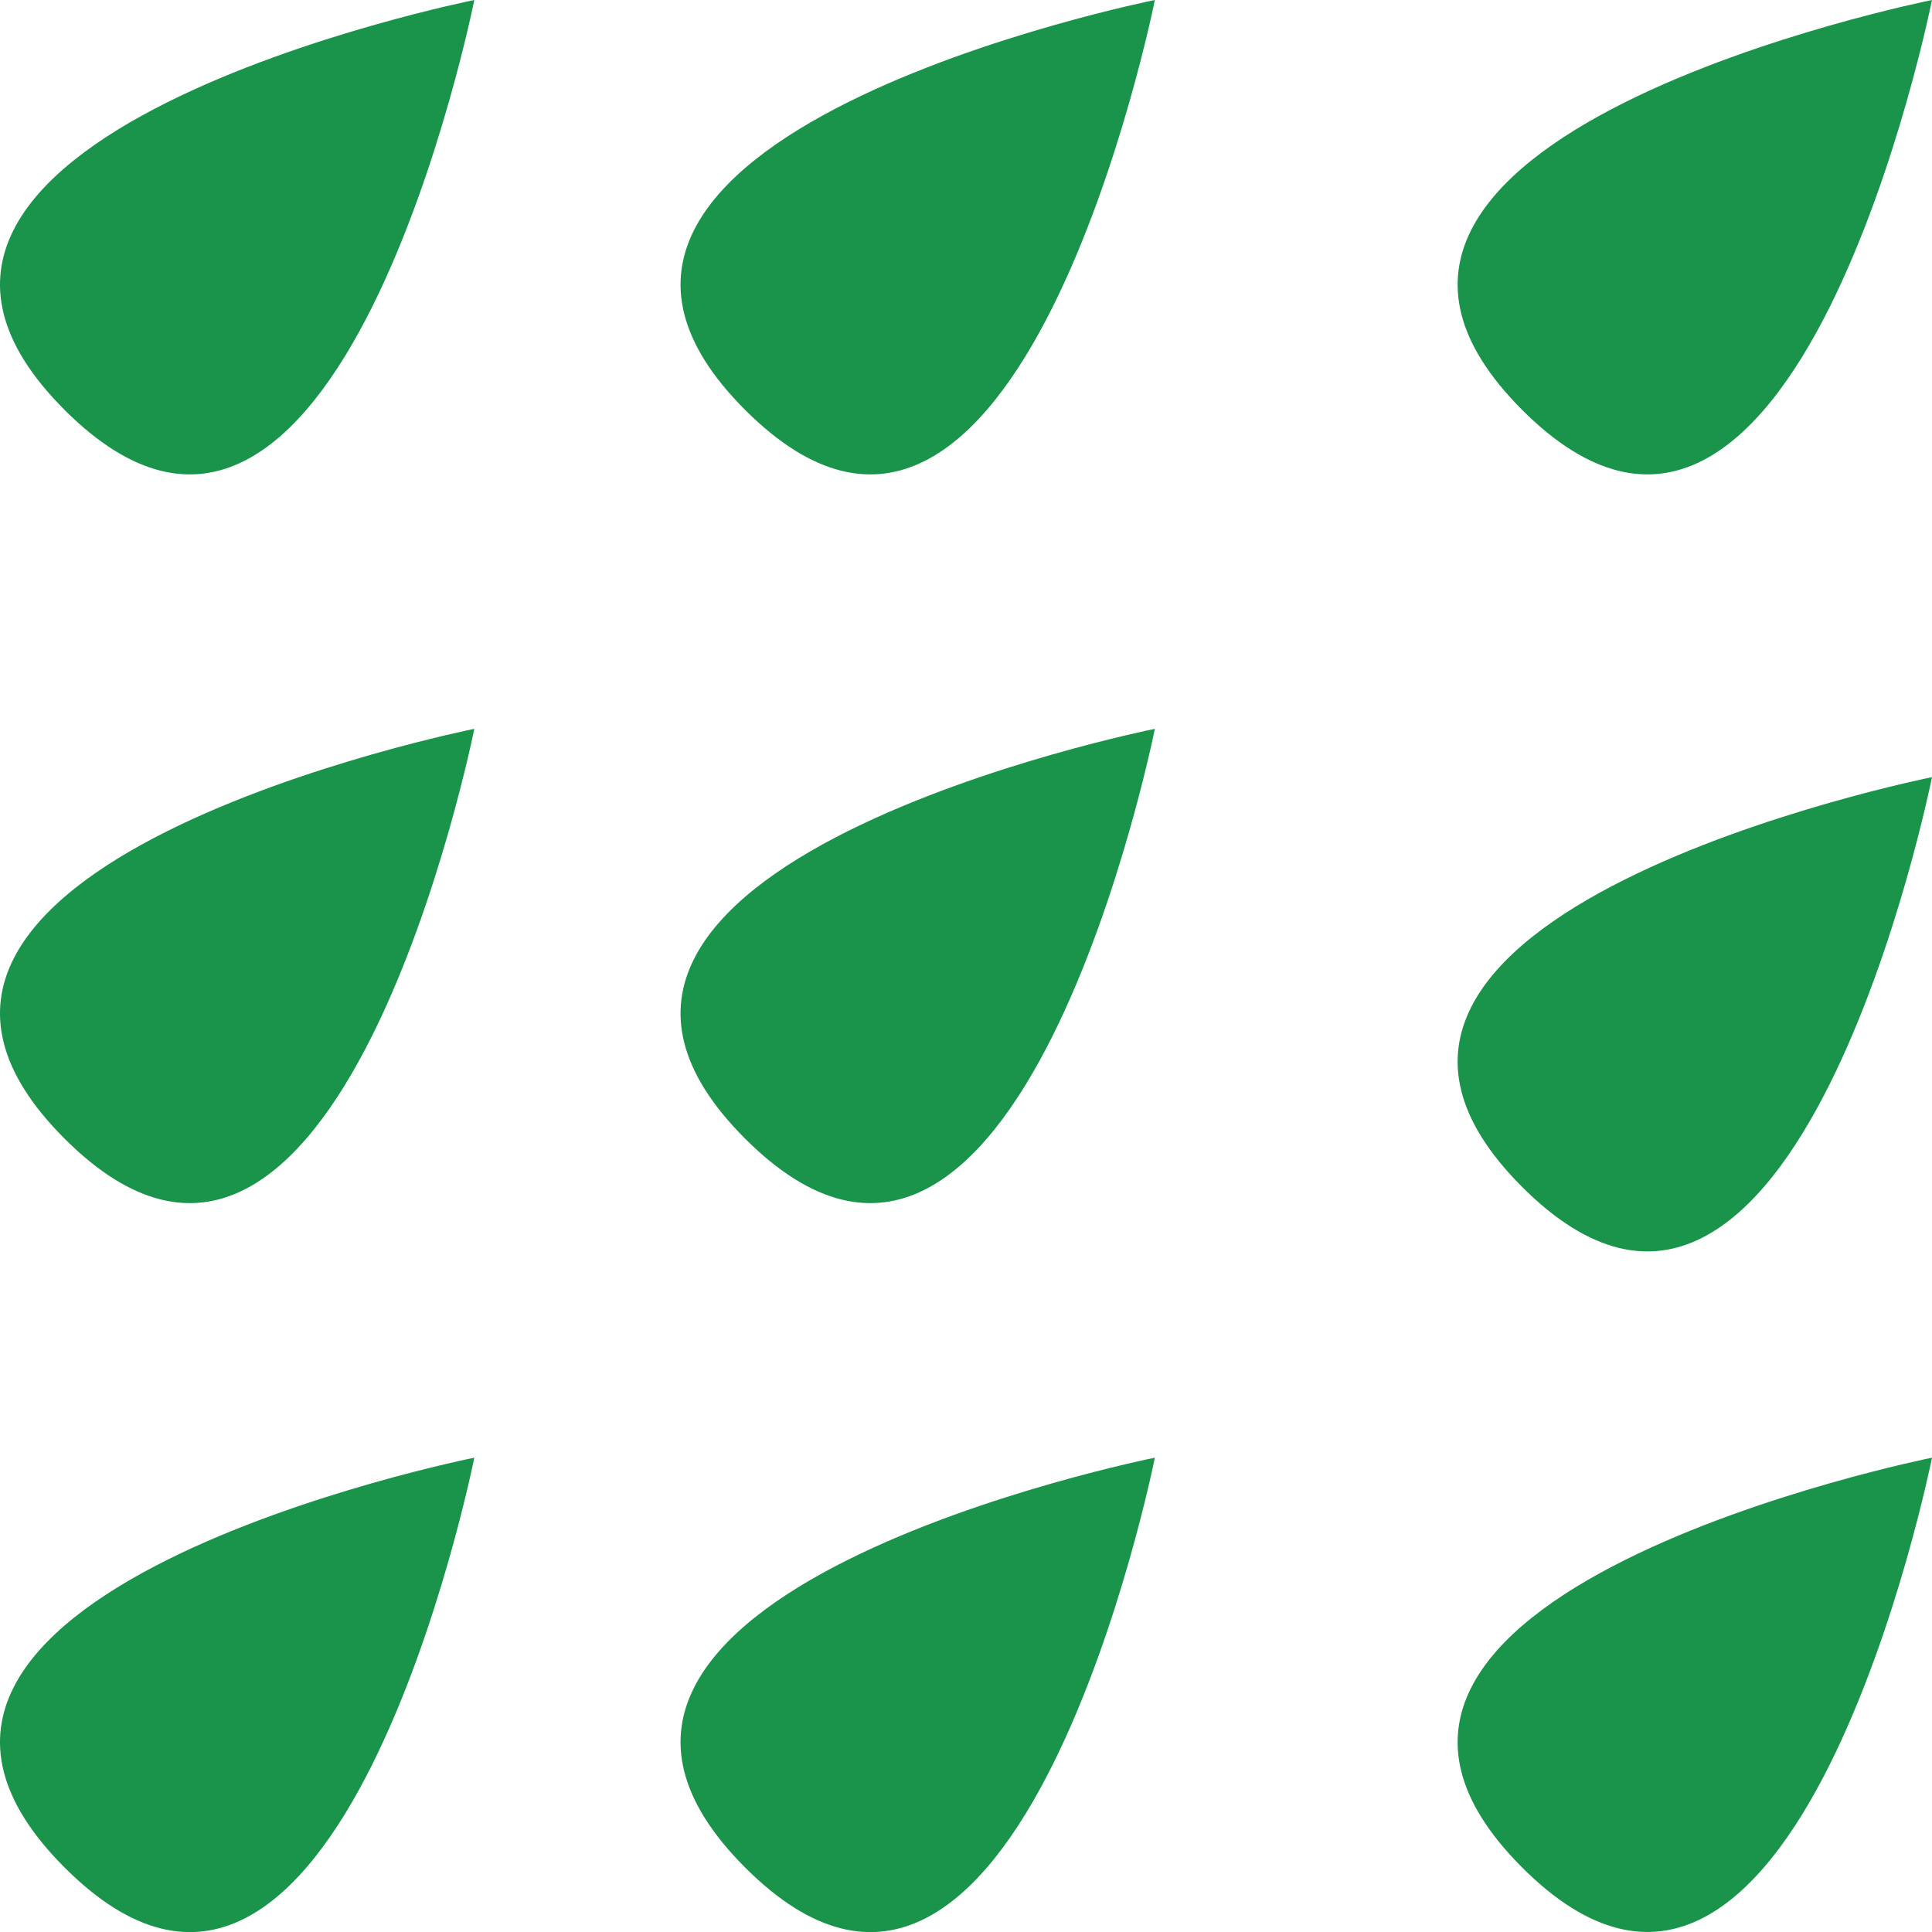
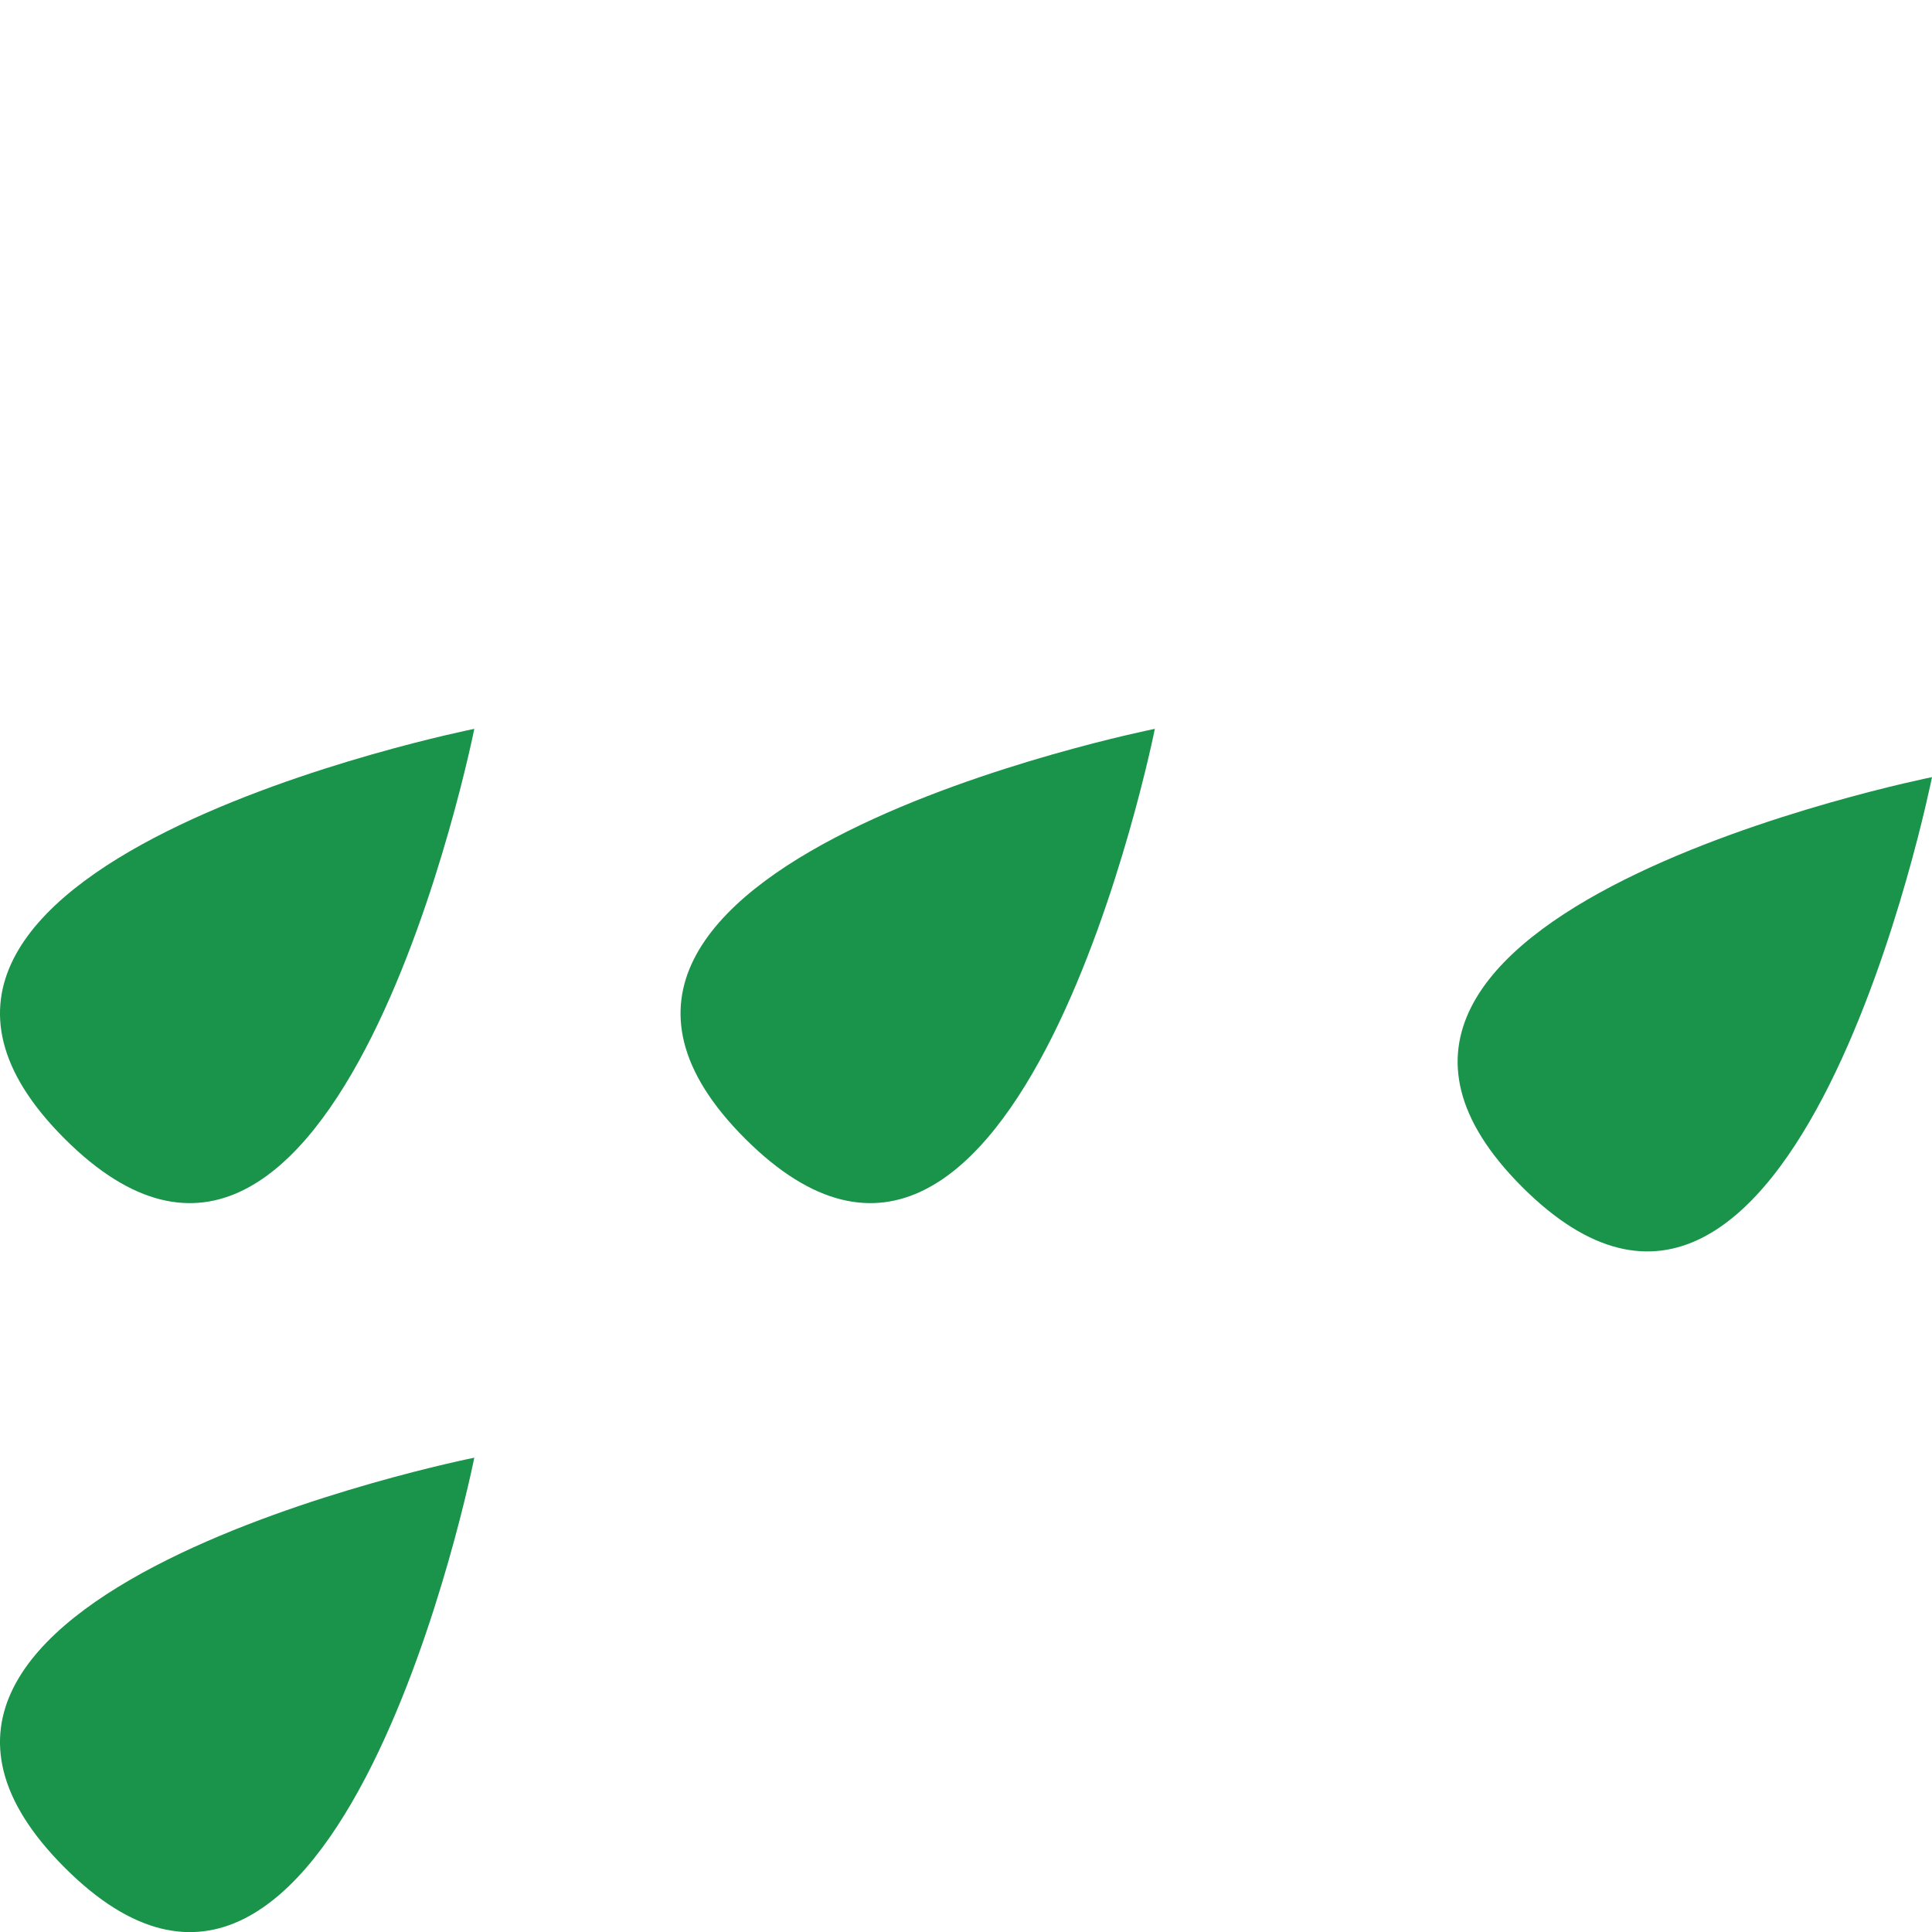
<svg xmlns="http://www.w3.org/2000/svg" width="20" height="20" viewBox="0 0 20 20">
  <defs>
    <style>.a{fill:#1a934b;}</style>
  </defs>
  <g transform="translate(0)">
-     <path class="a" d="M4.91,0S-2.161,1.414.668,4.243,4.91,0,4.91,0Z" />
-     <path class="a" d="M20,0s-7.071,1.414-4.243,4.243S20,0,20,0Z" />
    <path class="a" d="M11.955,7.545S4.884,8.959,7.713,11.787,11.955,7.545,11.955,7.545Z" />
-     <path class="a" d="M11.955,0S4.884,1.414,7.713,4.243,11.955,0,11.955,0Z" />
    <path class="a" d="M4.91,7.545S-2.161,8.959.668,11.787,4.91,7.545,4.91,7.545Z" />
    <path class="a" d="M20,8.045s-7.071,1.414-4.243,4.242S20,8.045,20,8.045Z" />
-     <path class="a" d="M11.955,15.09S4.884,16.5,7.713,19.332,11.955,15.09,11.955,15.09Z" />
-     <path class="a" d="M20,15.09s-7.071,1.414-4.243,4.242S20,15.09,20,15.09Z" />
    <path class="a" d="M4.91,15.09S-2.161,16.5.668,19.332,4.91,15.09,4.91,15.09Z" />
  </g>
</svg>